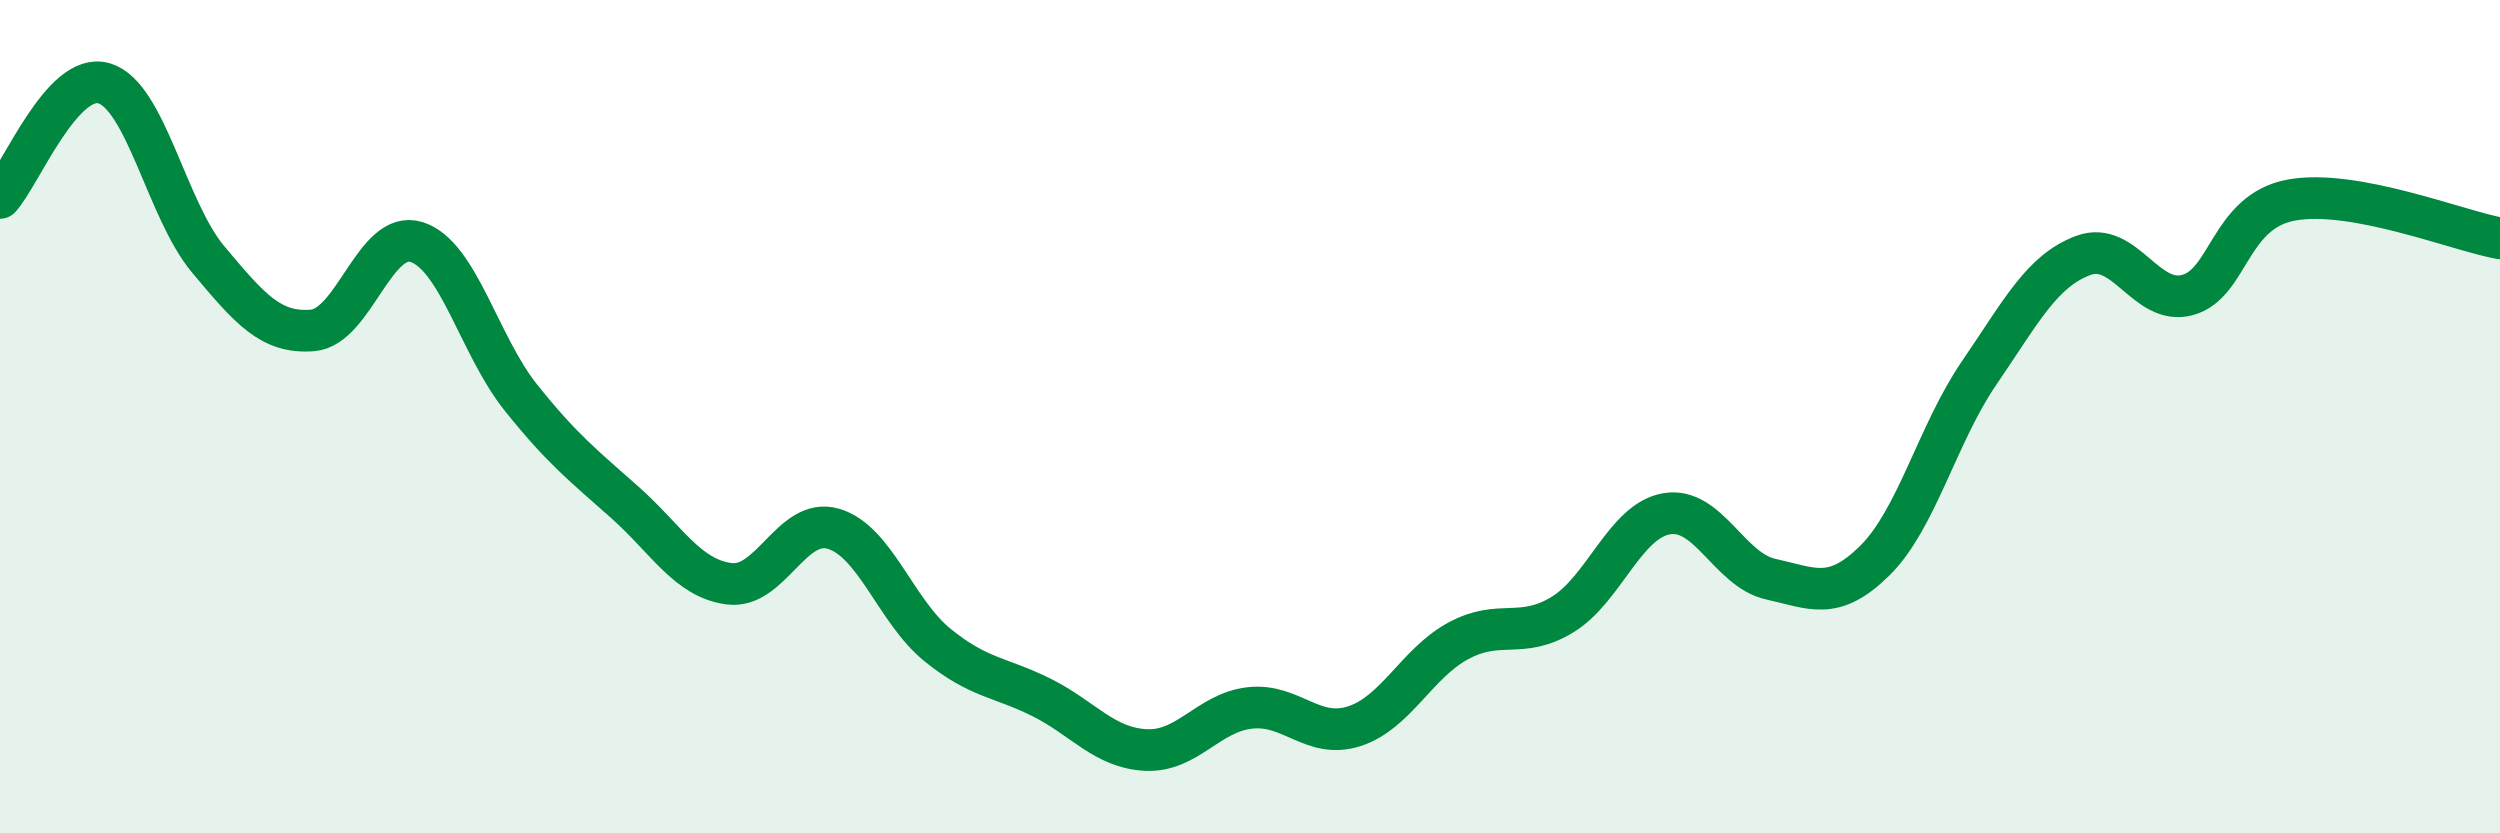
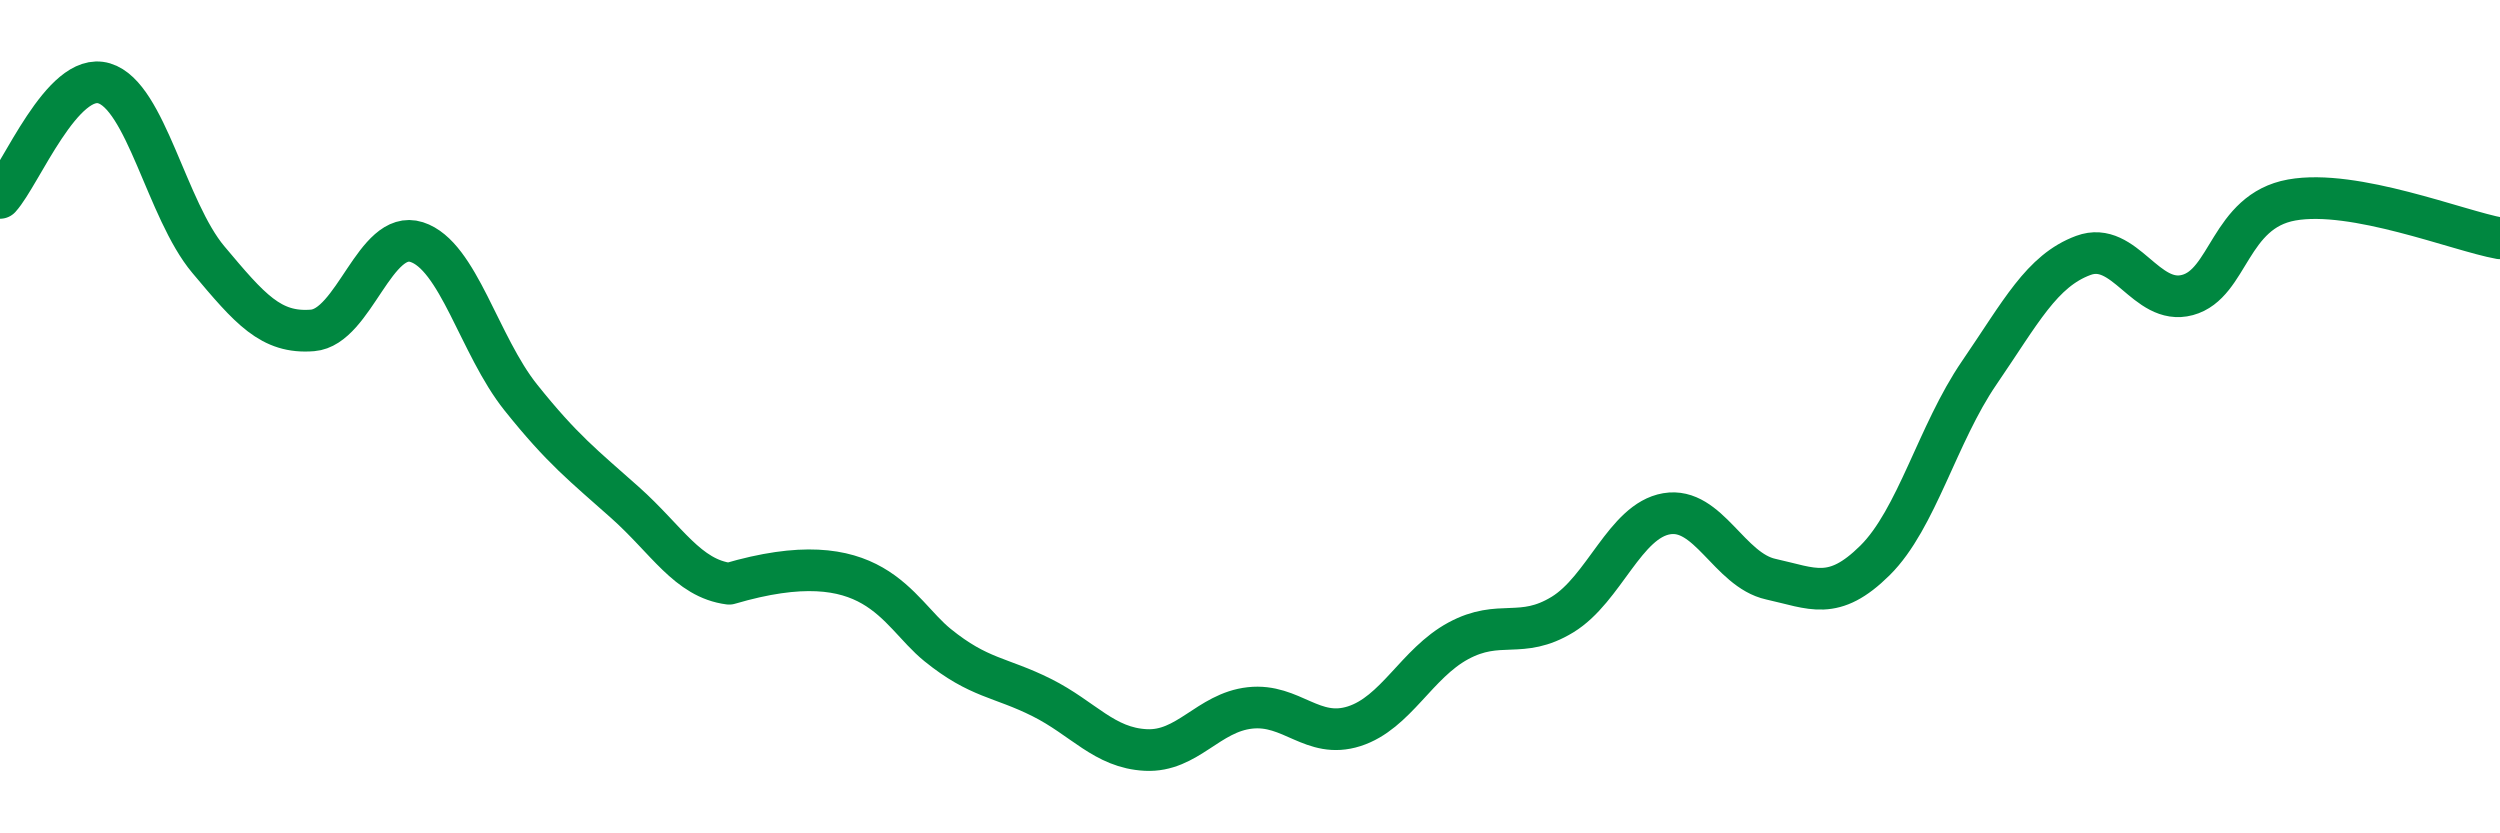
<svg xmlns="http://www.w3.org/2000/svg" width="60" height="20" viewBox="0 0 60 20">
-   <path d="M 0,4.75 C 0.5,4.2 1.5,1.7 2.5,2 C 3.5,2.3 4,5.04 5,6.23 C 6,7.42 6.5,8.01 7.5,7.93 C 8.5,7.85 9,5.49 10,5.81 C 11,6.13 11.5,8.29 12.5,9.54 C 13.5,10.79 14,11.17 15,12.06 C 16,12.95 16.5,13.88 17.5,14.01 C 18.5,14.14 19,12.4 20,12.69 C 21,12.98 21.5,14.67 22.5,15.48 C 23.5,16.29 24,16.24 25,16.74 C 26,17.24 26.5,17.95 27.5,18 C 28.5,18.05 29,17.1 30,16.99 C 31,16.88 31.5,17.75 32.5,17.43 C 33.5,17.11 34,15.92 35,15.38 C 36,14.84 36.5,15.36 37.5,14.75 C 38.5,14.14 39,12.5 40,12.33 C 41,12.16 41.5,13.68 42.5,13.9 C 43.5,14.12 44,14.44 45,13.45 C 46,12.46 46.5,10.41 47.5,8.95 C 48.5,7.49 49,6.5 50,6.13 C 51,5.76 51.5,7.35 52.5,7.08 C 53.5,6.81 53.5,5.07 55,4.8 C 56.5,4.53 59,5.54 60,5.72L60 20L0 20Z" fill="#008740" opacity="0.1" stroke-linecap="round" stroke-linejoin="round" />
-   <path d="M 0,4.75 C 0.5,4.2 1.5,1.7 2.5,2 C 3.5,2.3 4,5.04 5,6.23 C 6,7.42 6.5,8.01 7.5,7.93 C 8.5,7.85 9,5.49 10,5.81 C 11,6.13 11.5,8.29 12.5,9.54 C 13.5,10.79 14,11.17 15,12.06 C 16,12.95 16.5,13.88 17.5,14.01 C 18.5,14.14 19,12.4 20,12.69 C 21,12.98 21.5,14.67 22.5,15.48 C 23.5,16.29 24,16.24 25,16.74 C 26,17.24 26.5,17.95 27.5,18 C 28.5,18.05 29,17.1 30,16.99 C 31,16.88 31.5,17.75 32.5,17.43 C 33.5,17.11 34,15.92 35,15.38 C 36,14.84 36.5,15.36 37.5,14.75 C 38.5,14.14 39,12.5 40,12.33 C 41,12.16 41.5,13.68 42.5,13.9 C 43.5,14.12 44,14.44 45,13.45 C 46,12.46 46.5,10.41 47.5,8.95 C 48.5,7.49 49,6.5 50,6.13 C 51,5.76 51.5,7.35 52.5,7.08 C 53.5,6.81 53.5,5.07 55,4.8 C 56.5,4.53 59,5.54 60,5.72" stroke="#008740" stroke-width="1" fill="none" stroke-linecap="round" stroke-linejoin="round" />
+   <path d="M 0,4.75 C 0.5,4.2 1.5,1.7 2.5,2 C 3.5,2.3 4,5.04 5,6.23 C 6,7.42 6.5,8.01 7.5,7.93 C 8.5,7.85 9,5.49 10,5.81 C 11,6.13 11.5,8.29 12.5,9.54 C 13.5,10.79 14,11.17 15,12.06 C 16,12.95 16.5,13.88 17.5,14.01 C 21,12.98 21.5,14.67 22.5,15.48 C 23.5,16.29 24,16.24 25,16.74 C 26,17.24 26.5,17.95 27.5,18 C 28.5,18.05 29,17.1 30,16.99 C 31,16.88 31.5,17.75 32.5,17.43 C 33.5,17.11 34,15.92 35,15.38 C 36,14.84 36.5,15.36 37.5,14.75 C 38.5,14.14 39,12.5 40,12.33 C 41,12.16 41.5,13.68 42.5,13.9 C 43.5,14.12 44,14.44 45,13.45 C 46,12.46 46.5,10.41 47.5,8.95 C 48.5,7.49 49,6.5 50,6.13 C 51,5.76 51.5,7.35 52.5,7.08 C 53.5,6.81 53.5,5.07 55,4.8 C 56.5,4.53 59,5.54 60,5.72" stroke="#008740" stroke-width="1" fill="none" stroke-linecap="round" stroke-linejoin="round" />
</svg>